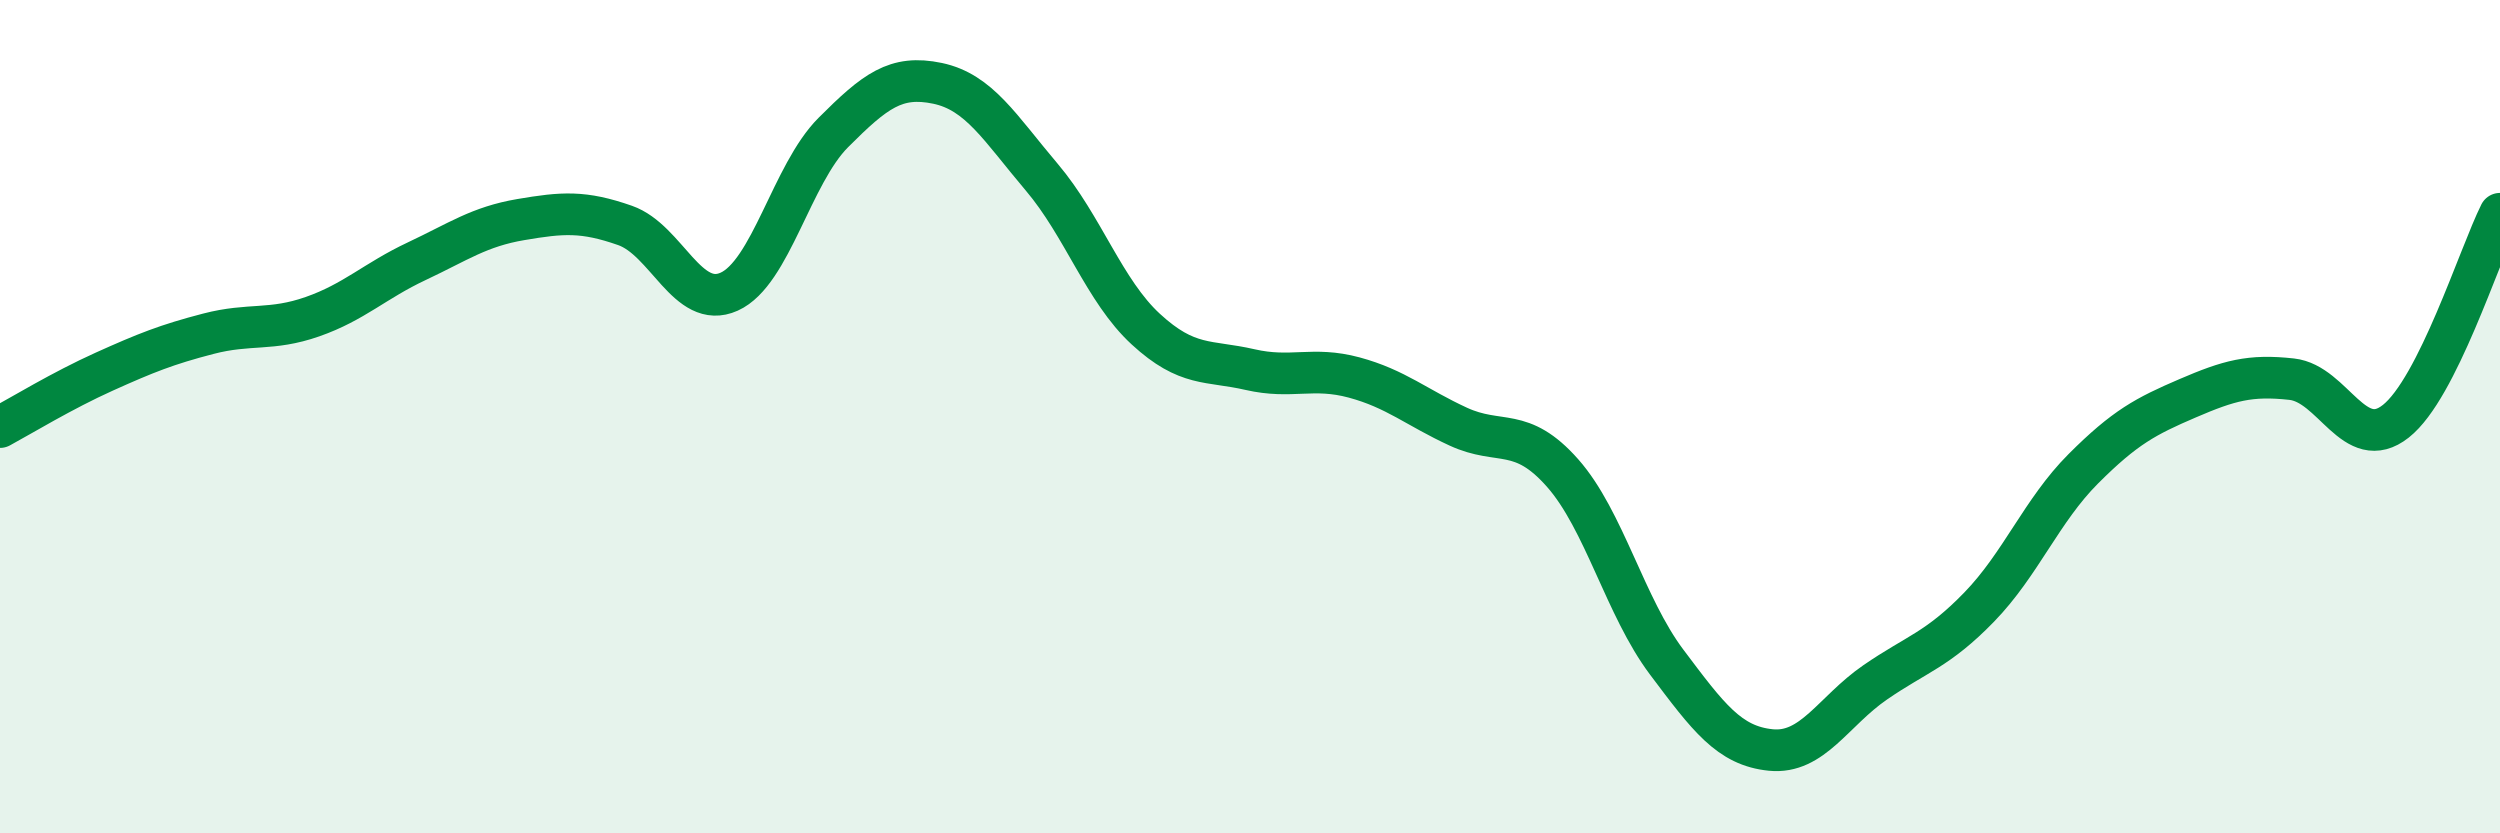
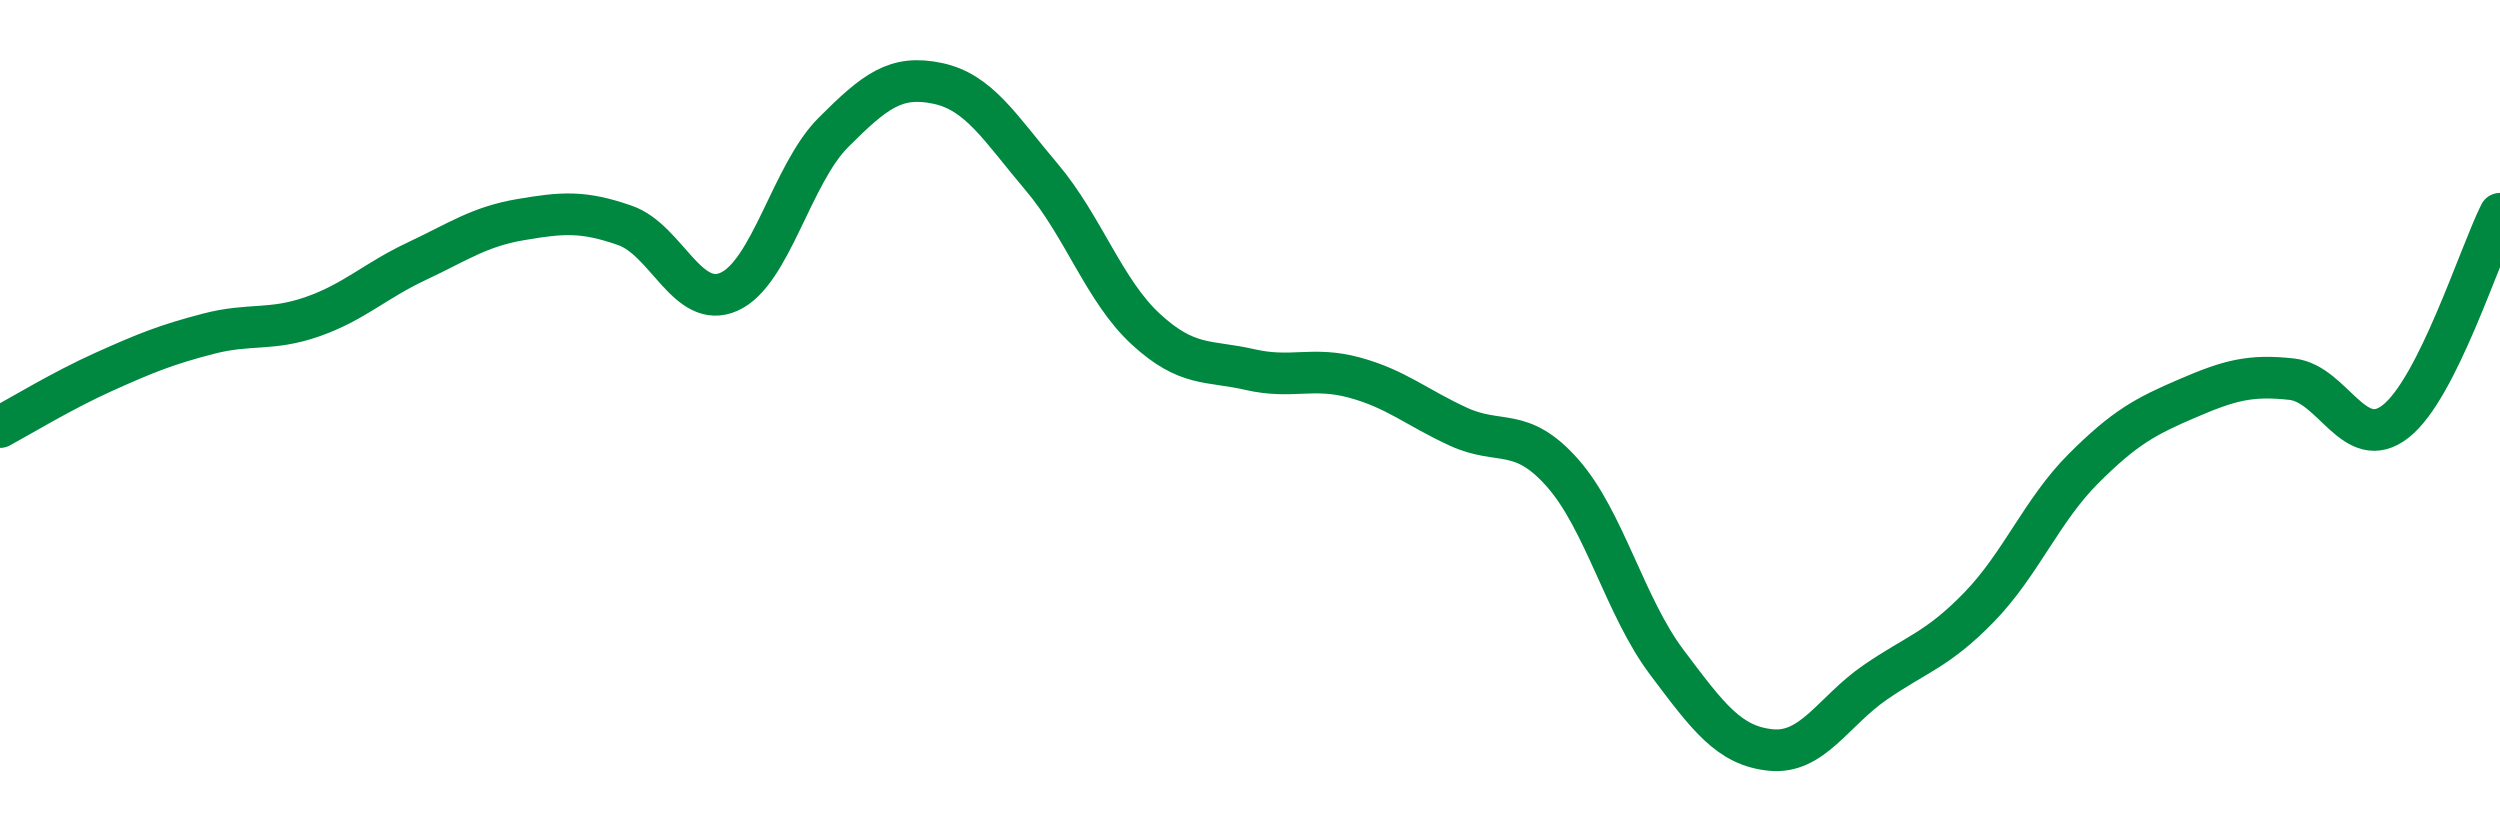
<svg xmlns="http://www.w3.org/2000/svg" width="60" height="20" viewBox="0 0 60 20">
-   <path d="M 0,10.25 C 0.5,9.98 1.5,9.37 2.5,8.92 C 3.5,8.47 4,8.27 5,8.01 C 6,7.75 6.5,7.95 7.5,7.6 C 8.5,7.25 9,6.74 10,6.27 C 11,5.8 11.5,5.44 12.5,5.27 C 13.5,5.1 14,5.06 15,5.41 C 16,5.76 16.5,7.45 17.5,7 C 18.5,6.55 19,4.18 20,3.18 C 21,2.18 21.5,1.79 22.5,2 C 23.5,2.21 24,3.07 25,4.25 C 26,5.43 26.5,6.98 27.5,7.9 C 28.5,8.82 29,8.64 30,8.87 C 31,9.1 31.5,8.79 32.5,9.06 C 33.5,9.33 34,9.78 35,10.24 C 36,10.7 36.5,10.22 37.5,11.35 C 38.5,12.48 39,14.56 40,15.89 C 41,17.22 41.5,17.9 42.5,18 C 43.5,18.1 44,17.07 45,16.38 C 46,15.69 46.5,15.6 47.5,14.57 C 48.5,13.54 49,12.25 50,11.25 C 51,10.25 51.5,9.99 52.5,9.56 C 53.5,9.13 54,8.99 55,9.1 C 56,9.21 56.5,10.9 57.5,10.11 C 58.5,9.32 59.5,6.13 60,5.13L60 20L0 20Z" fill="#008740" opacity="0.1" stroke-linecap="round" stroke-linejoin="round" />
  <path d="M 0,10.25 C 0.5,9.98 1.5,9.37 2.5,8.92 C 3.5,8.47 4,8.27 5,8.01 C 6,7.75 6.5,7.95 7.5,7.6 C 8.5,7.25 9,6.74 10,6.27 C 11,5.8 11.5,5.44 12.5,5.27 C 13.5,5.1 14,5.06 15,5.41 C 16,5.76 16.5,7.45 17.5,7 C 18.5,6.55 19,4.18 20,3.18 C 21,2.18 21.5,1.79 22.5,2 C 23.5,2.21 24,3.07 25,4.25 C 26,5.43 26.5,6.98 27.5,7.9 C 28.5,8.82 29,8.64 30,8.87 C 31,9.1 31.5,8.79 32.5,9.06 C 33.5,9.33 34,9.78 35,10.24 C 36,10.7 36.5,10.22 37.5,11.35 C 38.5,12.48 39,14.56 40,15.89 C 41,17.22 41.5,17.9 42.5,18 C 43.5,18.1 44,17.07 45,16.38 C 46,15.69 46.5,15.6 47.5,14.57 C 48.5,13.54 49,12.25 50,11.25 C 51,10.25 51.5,9.99 52.5,9.56 C 53.5,9.13 54,8.99 55,9.1 C 56,9.21 56.5,10.9 57.5,10.11 C 58.5,9.32 59.5,6.13 60,5.13" stroke="#008740" stroke-width="1" fill="none" stroke-linecap="round" stroke-linejoin="round" />
</svg>